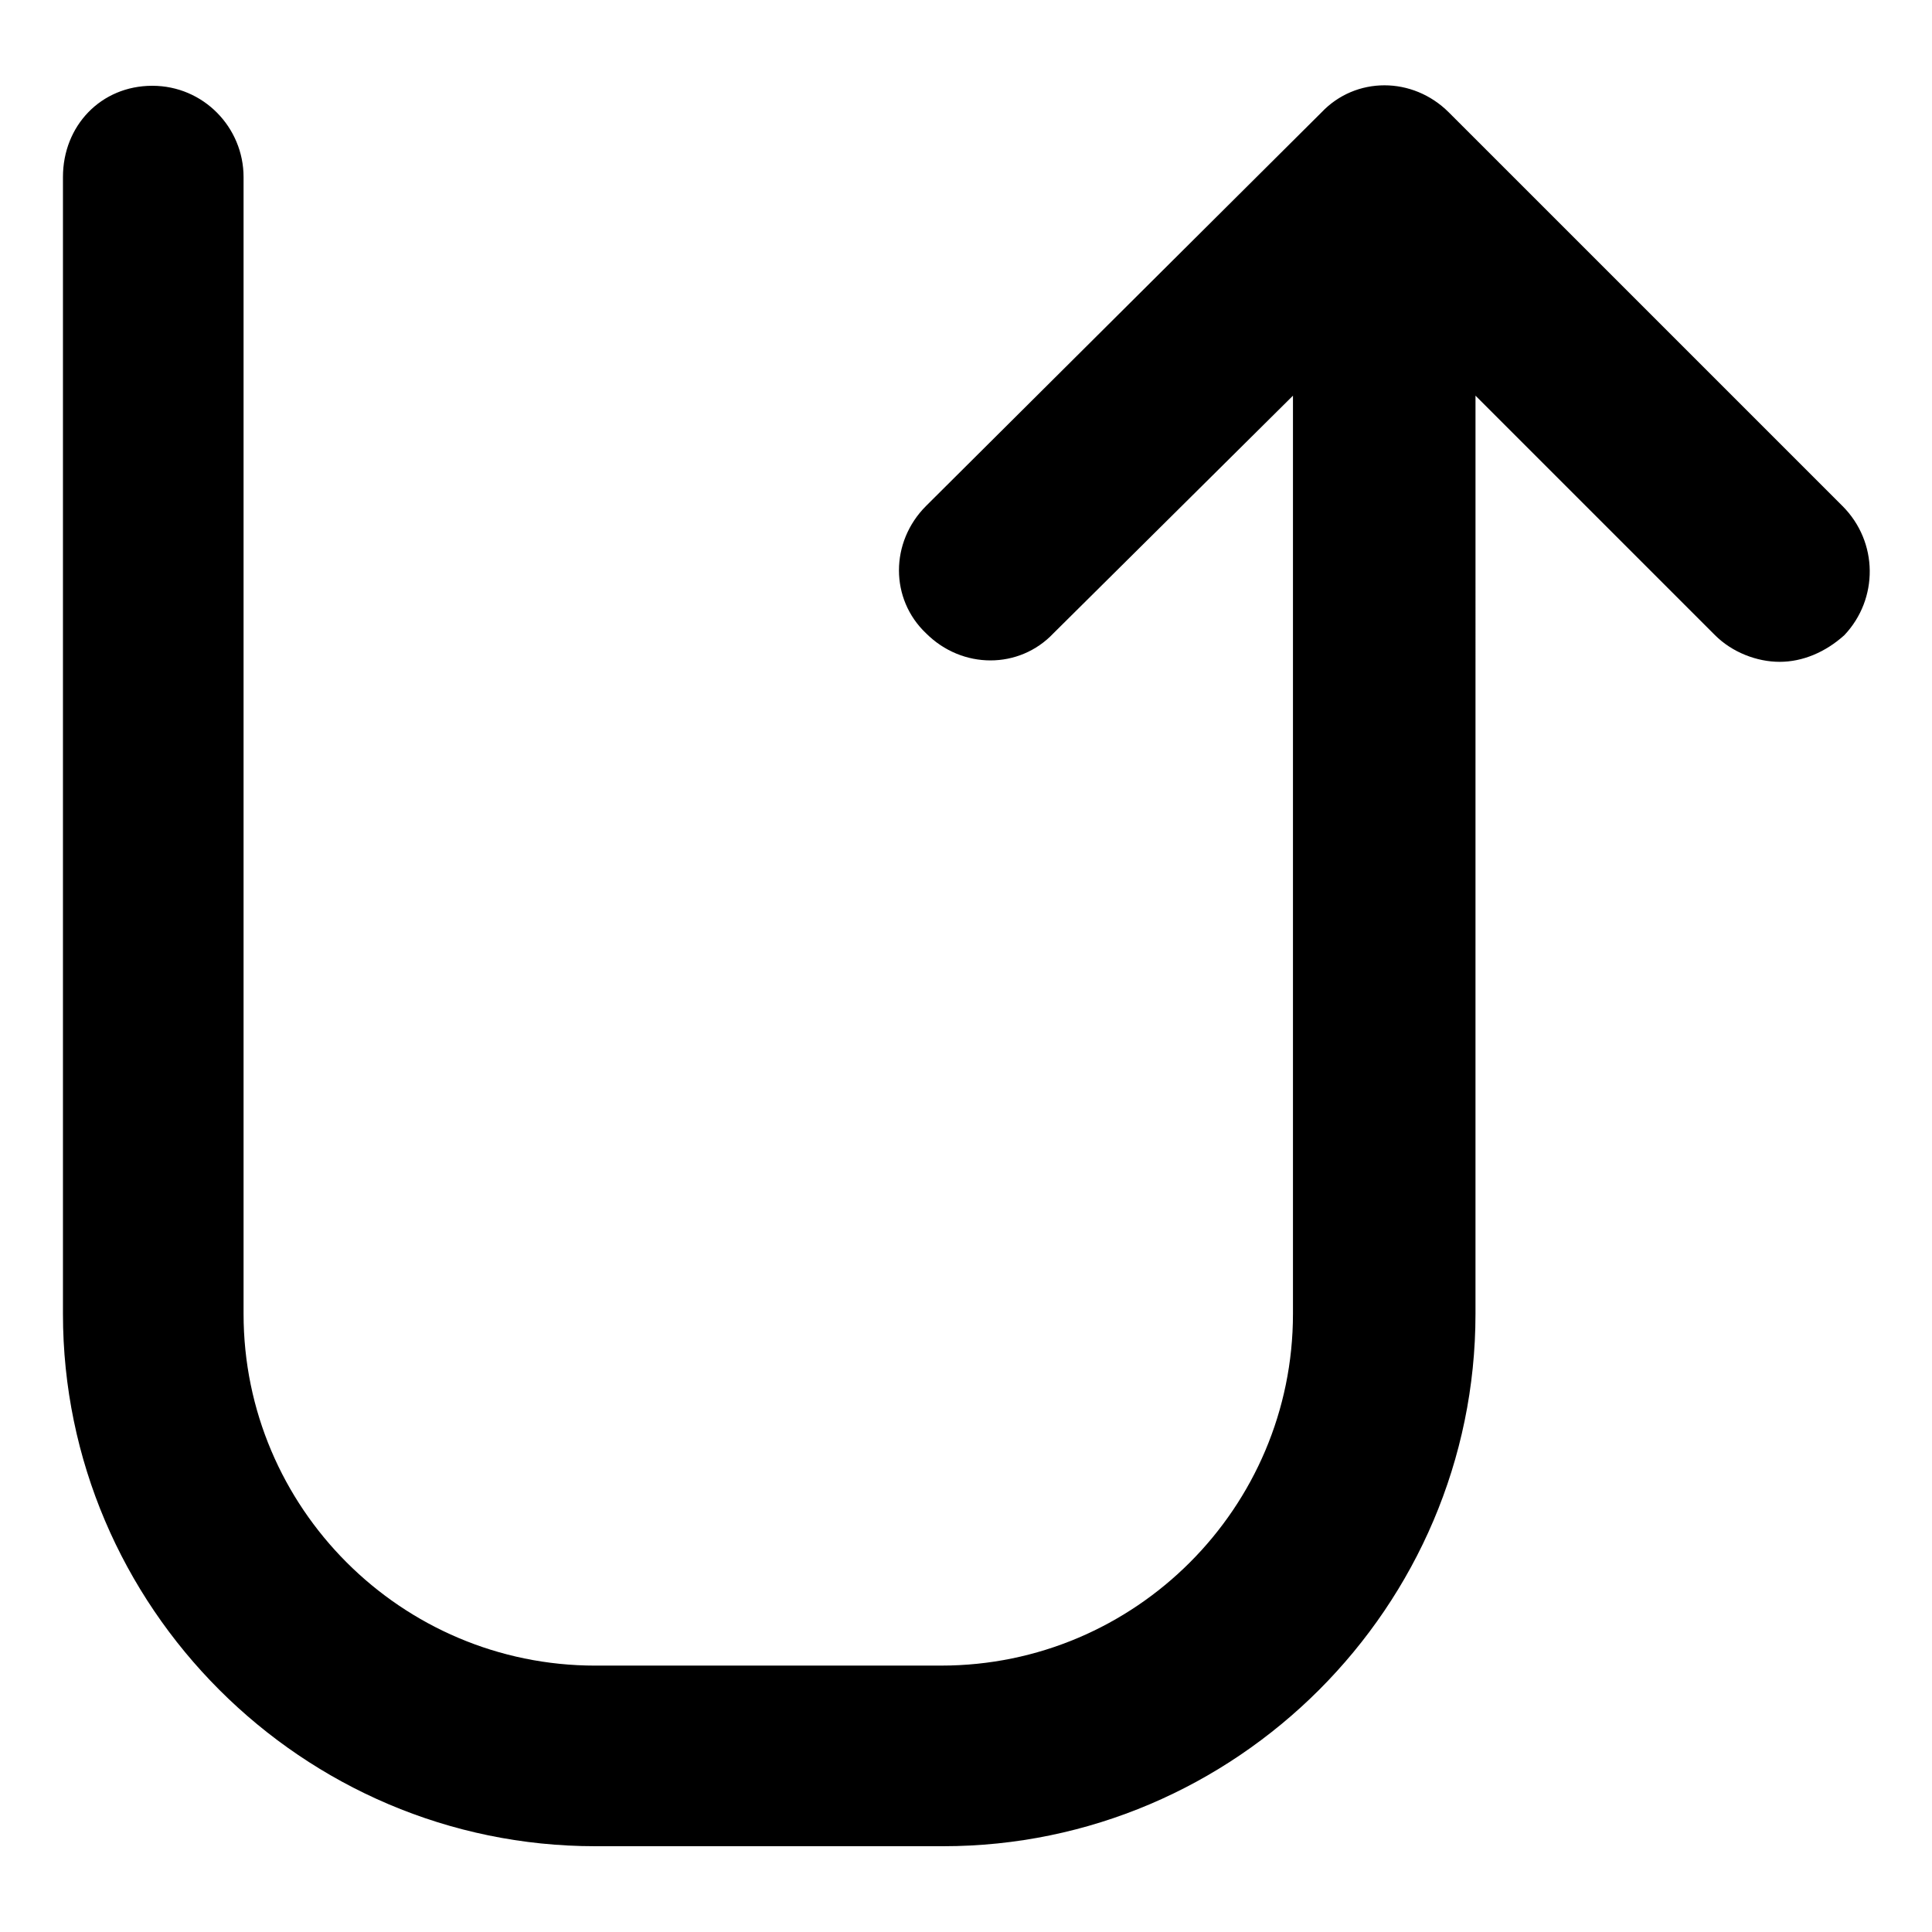
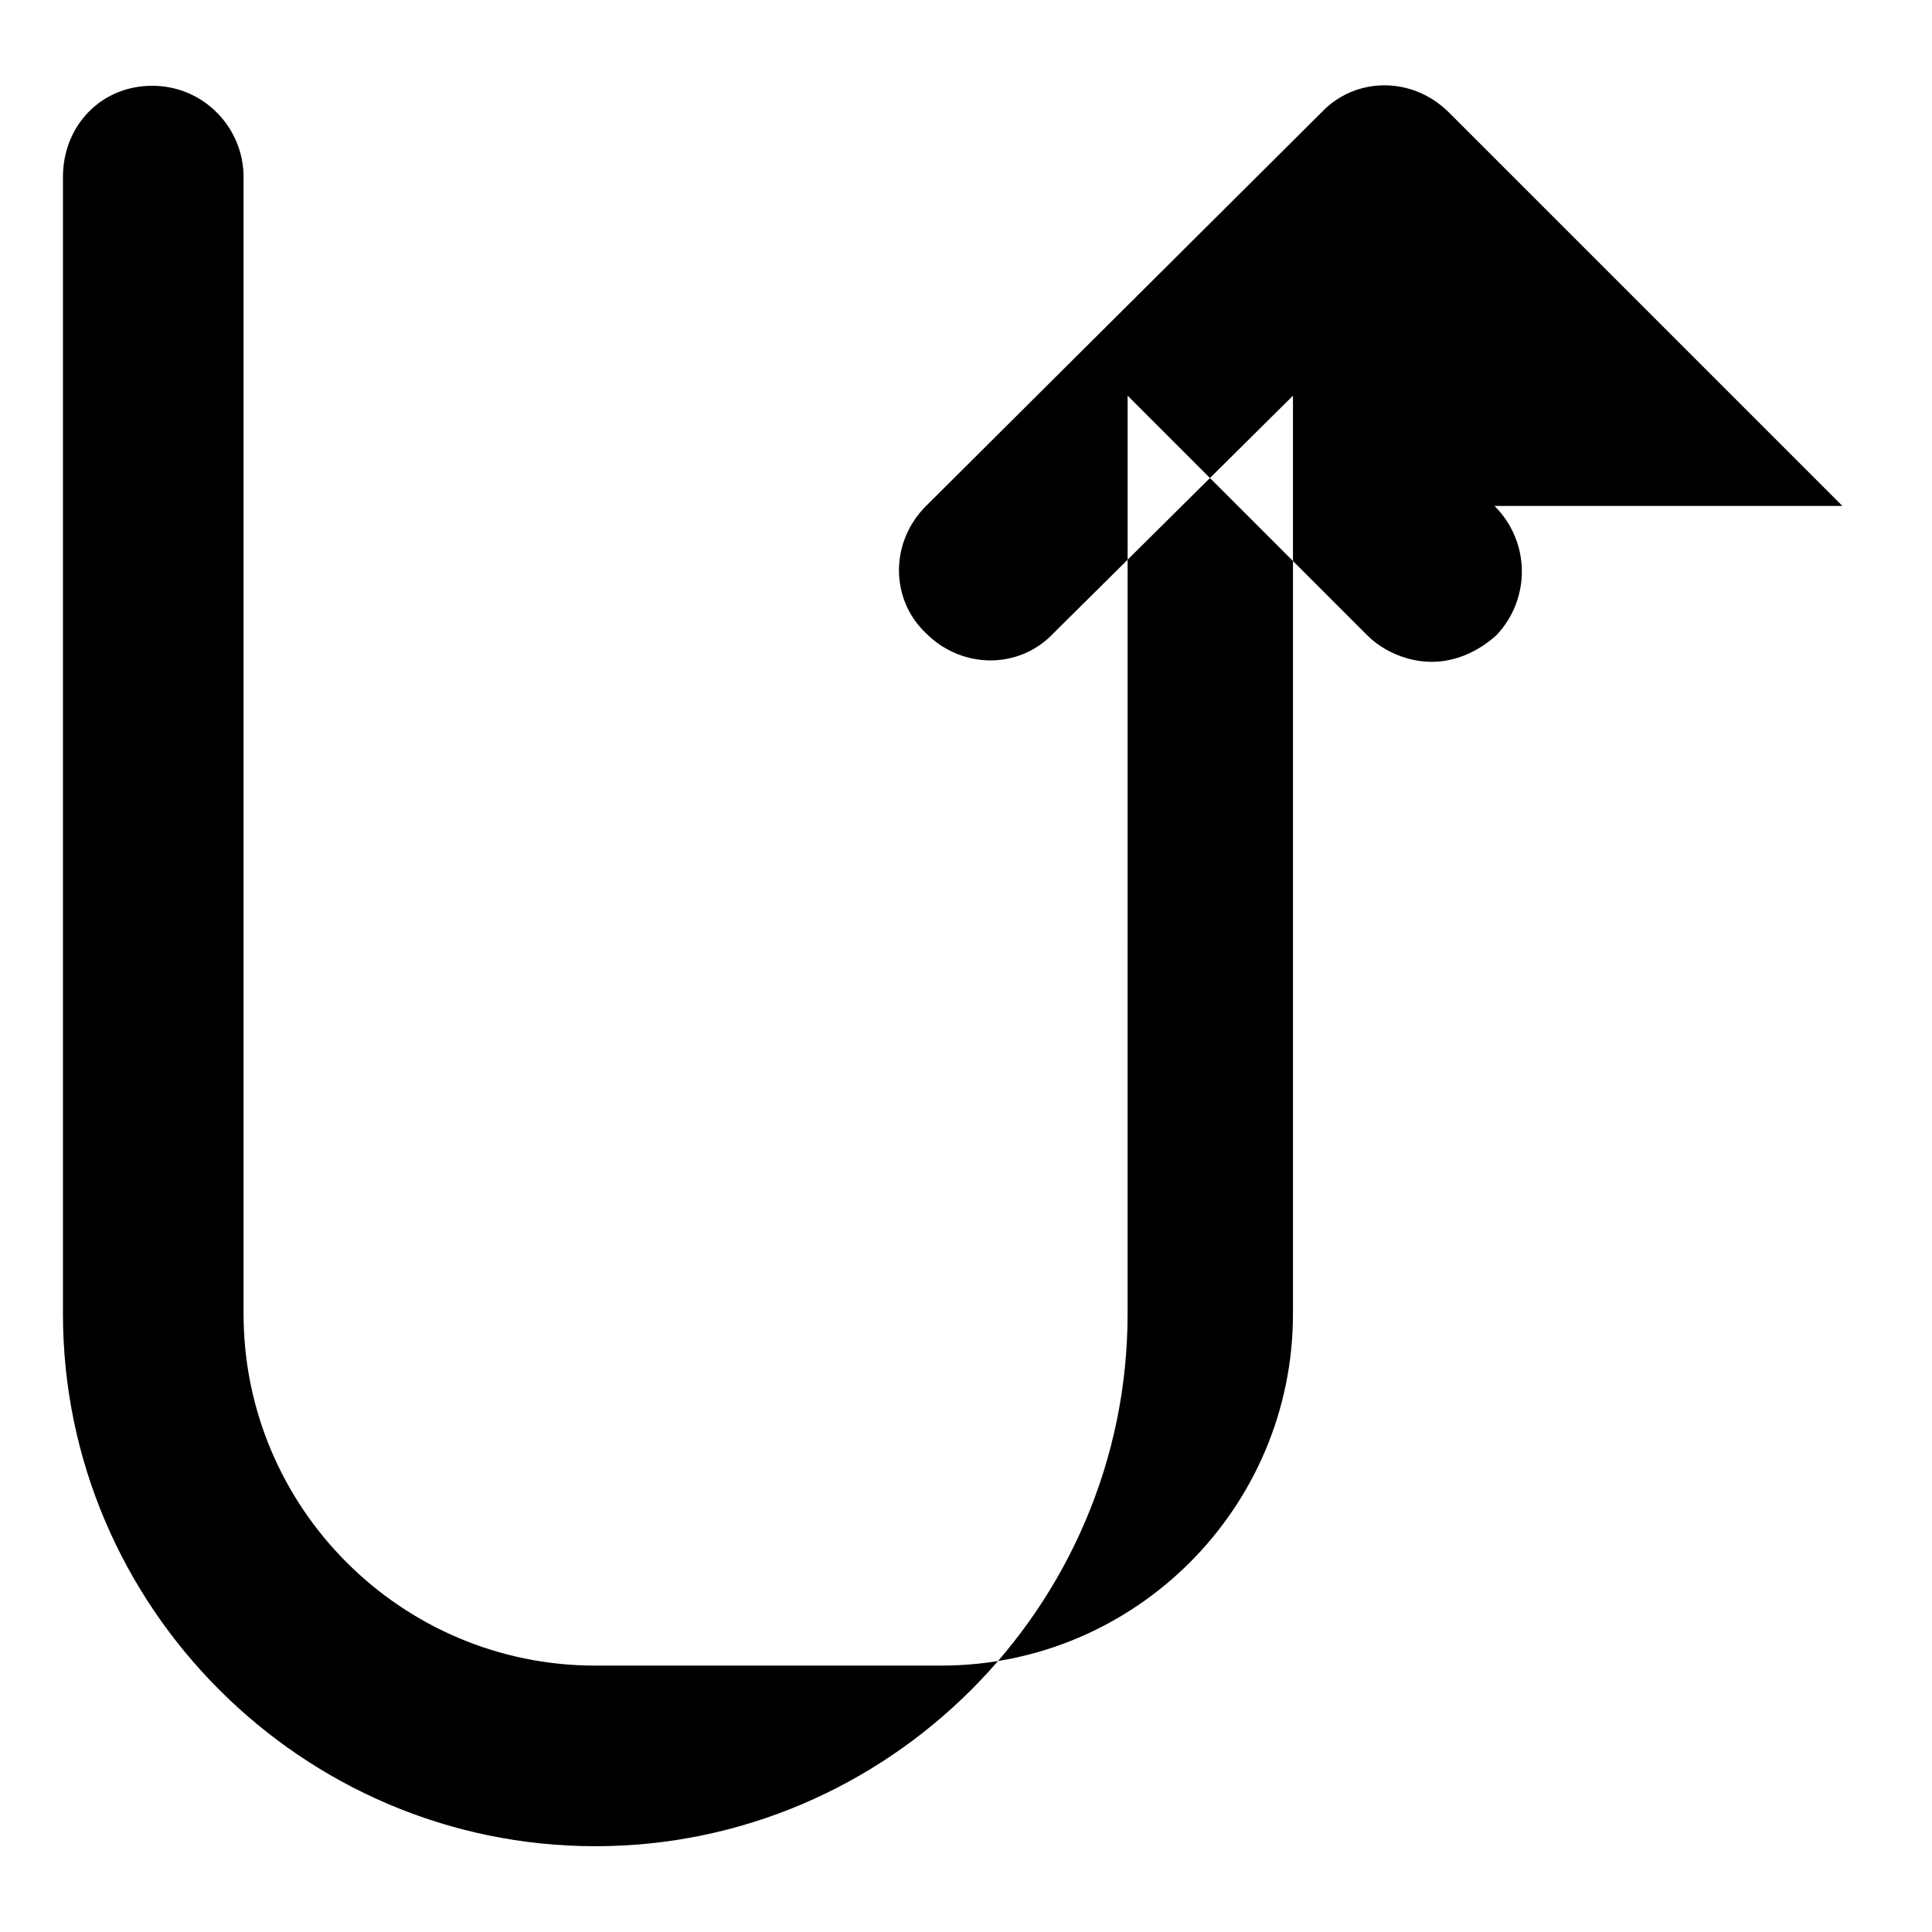
<svg xmlns="http://www.w3.org/2000/svg" fill="#000000" width="800px" height="800px" version="1.1" viewBox="144 144 512 512">
-   <path d="m632.25 278.08-104.29-104.29c-9.574-9.574-24.688-9.574-33.754 0l-104.79 104.29c-9.574 9.574-9.574 24.688 0 33.754 9.574 9.574 24.688 9.574 33.754 0l63.48-62.977v243.34c0 51.387-41.816 93.203-93.203 93.203l-91.695 0.004c-51.387 0-93.203-41.816-93.203-93.207v-301.28c0-13.098-10.578-24.184-24.184-24.184-13.602 0-23.68 10.582-23.68 24.184v301.28c0 77.586 63.48 141.07 141.07 141.07h92.195c77.586 0 141.07-63.48 141.07-141.07l0.004-243.34 63.48 63.48c4.535 4.535 11.082 7.055 17.129 7.055s12.09-2.519 17.129-7.055c9.07-9.574 9.07-24.688-0.504-34.258z" />
+   <path d="m632.25 278.08-104.29-104.29c-9.574-9.574-24.688-9.574-33.754 0l-104.79 104.29c-9.574 9.574-9.574 24.688 0 33.754 9.574 9.574 24.688 9.574 33.754 0l63.48-62.977v243.34c0 51.387-41.816 93.203-93.203 93.203l-91.695 0.004c-51.387 0-93.203-41.816-93.203-93.207v-301.28c0-13.098-10.578-24.184-24.184-24.184-13.602 0-23.68 10.582-23.68 24.184v301.28c0 77.586 63.48 141.07 141.07 141.07c77.586 0 141.07-63.48 141.07-141.07l0.004-243.34 63.48 63.48c4.535 4.535 11.082 7.055 17.129 7.055s12.09-2.519 17.129-7.055c9.07-9.574 9.07-24.688-0.504-34.258z" />
</svg>